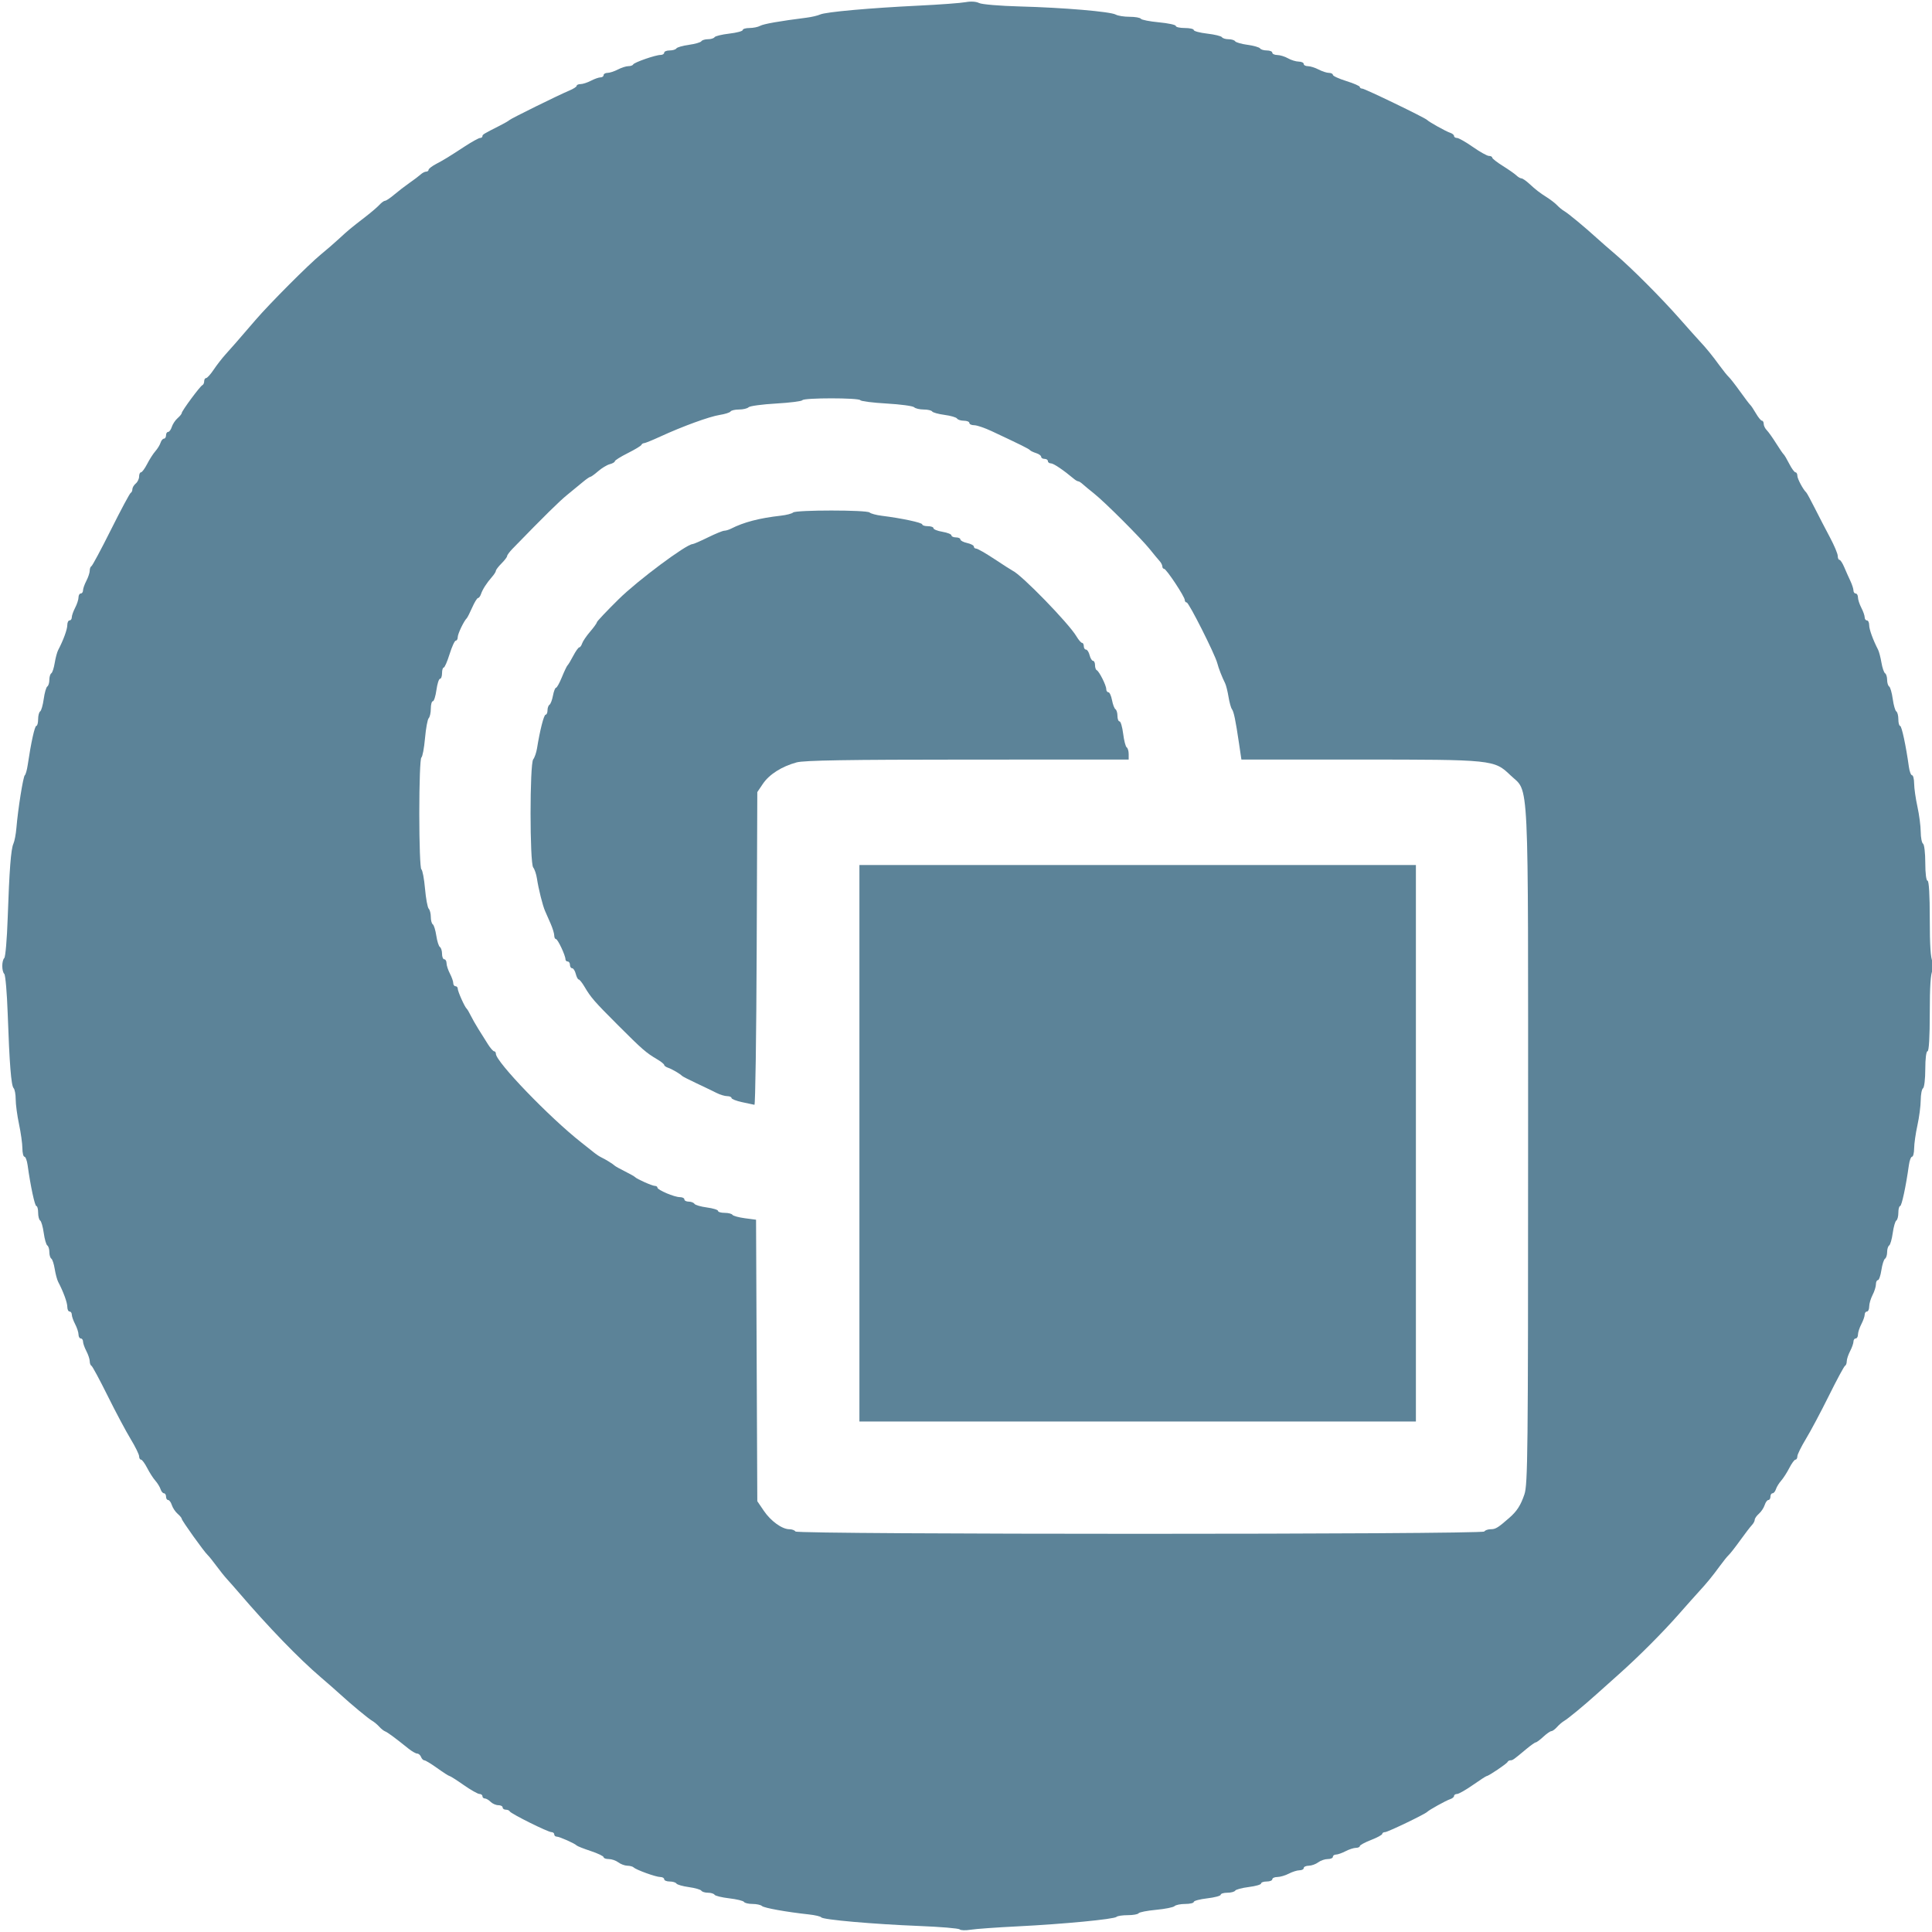
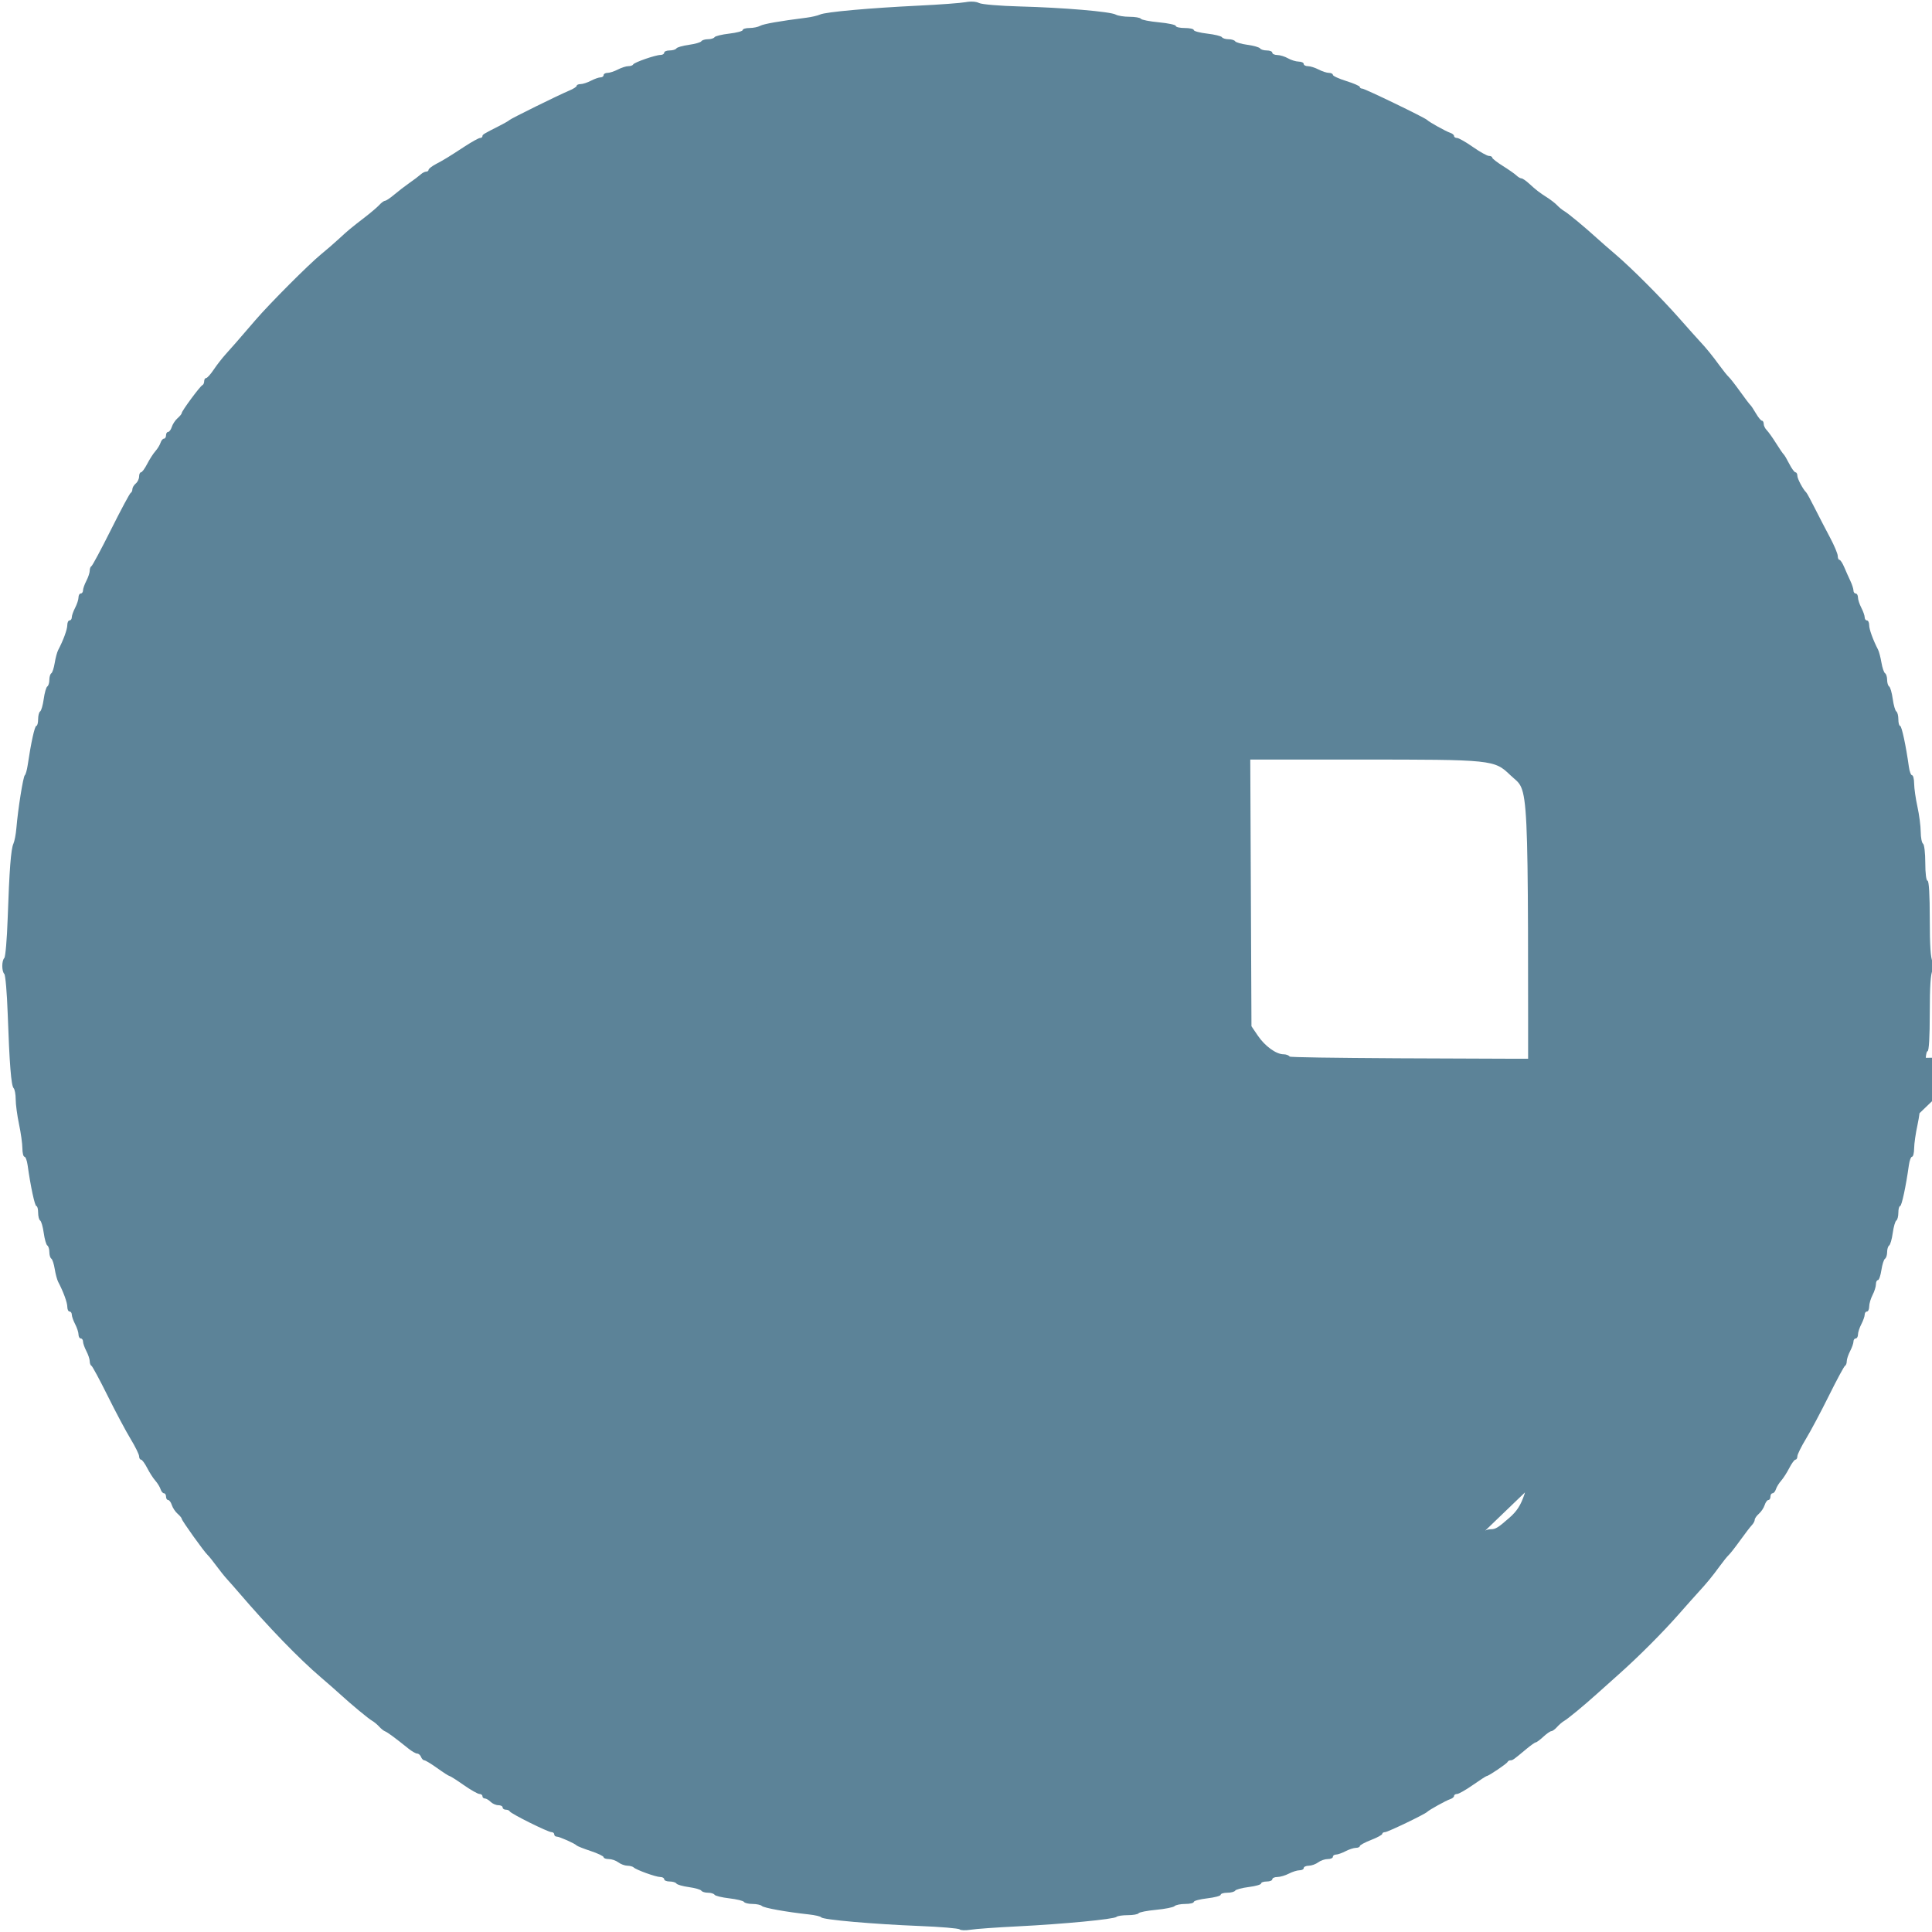
<svg xmlns="http://www.w3.org/2000/svg" xmlns:ns1="http://sodipodi.sourceforge.net/DTD/sodipodi-0.dtd" xmlns:ns2="http://www.inkscape.org/namespaces/inkscape" version="1.1" id="svg1" width="512" height="512" viewBox="0 0 512 512" ns1:docname="graphics_9534199.svg" ns2:version="1.3.2 (091e20e, 2023-11-25, custom)">
  <defs id="defs1" />
  <g ns2:groupmode="layer" ns2:label="Image" id="g1">
-     <path style="fill:#5c8398;fill-opacity:1;stroke-width:0.354" d="m 254.316,511.305 c -0.271,-0.272 -5.087,-0.677 -10.703,-0.9 -12.189,-0.484 -25.555,-1.661 -25.969,-2.286 -0.164,-0.247 -1.635,-0.595 -3.271,-0.773 -5.997,-0.653 -11.908,-1.716 -12.458,-2.241 -0.311,-0.296 -1.432,-0.539 -2.492,-0.539 -1.06,0 -2.076,-0.241 -2.259,-0.536 -0.182,-0.295 -1.938,-0.723 -3.901,-0.951 -1.964,-0.228 -3.719,-0.656 -3.901,-0.951 -0.182,-0.295 -0.969,-0.536 -1.748,-0.536 -0.779,0 -1.566,-0.243 -1.75,-0.539 -0.183,-0.296 -1.67,-0.723 -3.305,-0.948 -1.635,-0.225 -3.122,-0.651 -3.305,-0.948 -0.183,-0.296 -0.986,-0.539 -1.785,-0.539 -0.798,0 -1.452,-0.268 -1.452,-0.595 0,-0.327 -0.468,-0.595 -1.041,-0.595 -1.164,-5.4e-4 -6.402,-1.892 -7.059,-2.549 -0.233,-0.233 -0.981,-0.432 -1.663,-0.443 -0.681,-0.01 -1.758,-0.412 -2.393,-0.892 -0.635,-0.48 -1.772,-0.873 -2.527,-0.873 -0.755,0 -1.373,-0.224 -1.373,-0.498 0,-0.274 -1.539,-1.009 -3.419,-1.633 -1.881,-0.624 -3.553,-1.284 -3.717,-1.466 -0.476,-0.53 -4.576,-2.35 -5.293,-2.35 -0.359,0 -0.653,-0.268 -0.653,-0.595 0,-0.327 -0.334,-0.595 -0.742,-0.595 -0.938,0 -10.786,-4.901 -11.052,-5.501 -0.109,-0.245 -0.577,-0.446 -1.041,-0.446 -0.463,0 -0.842,-0.268 -0.842,-0.595 0,-0.327 -0.516,-0.595 -1.147,-0.595 -0.631,0 -1.548,-0.401 -2.039,-0.892 -0.491,-0.491 -1.179,-0.892 -1.529,-0.892 -0.35,0 -0.637,-0.268 -0.637,-0.595 0,-0.327 -0.357,-0.595 -0.793,-0.595 -0.436,0 -2.321,-1.07 -4.189,-2.379 -1.868,-1.308 -3.552,-2.379 -3.744,-2.379 -0.192,0 -1.652,-0.937 -3.246,-2.081 -1.593,-1.145 -3.135,-2.081 -3.427,-2.081 -0.291,0 -0.684,-0.401 -0.872,-0.892 -0.188,-0.491 -0.647,-0.892 -1.018,-0.892 -0.372,0 -1.424,-0.602 -2.339,-1.338 -3.533,-2.843 -5.536,-4.321 -6.172,-4.553 -0.364,-0.133 -1.063,-0.69 -1.554,-1.237 -0.491,-0.547 -1.321,-1.241 -1.845,-1.542 -1.042,-0.599 -5.475,-4.273 -8.552,-7.088 -1.072,-0.981 -3.36,-2.988 -5.084,-4.46 -5.842,-4.988 -13.859,-13.277 -21.766,-22.505 -0.937,-1.094 -2.288,-2.627 -3.002,-3.406 -0.714,-0.779 -2.036,-2.426 -2.939,-3.66 -0.903,-1.234 -1.932,-2.511 -2.286,-2.838 -0.948,-0.875 -6.857,-9.134 -6.857,-9.584 0,-0.212 -0.497,-0.818 -1.104,-1.347 -0.607,-0.529 -1.294,-1.564 -1.527,-2.3 -0.232,-0.736 -0.672,-1.338 -0.977,-1.338 -0.305,0 -0.555,-0.401 -0.555,-0.892 0,-0.491 -0.25,-0.892 -0.555,-0.892 -0.305,0 -0.709,-0.488 -0.899,-1.084 -0.189,-0.596 -0.809,-1.607 -1.378,-2.246 -0.569,-0.639 -1.544,-2.158 -2.168,-3.375 -0.624,-1.218 -1.36,-2.214 -1.635,-2.214 -0.276,0 -0.501,-0.397 -0.501,-0.882 0,-0.485 -1.018,-2.559 -2.262,-4.609 -1.244,-2.05 -3.987,-7.206 -6.095,-11.458 -2.108,-4.252 -4.034,-7.82 -4.279,-7.929 -0.245,-0.109 -0.448,-0.644 -0.45,-1.189 -0.002,-0.545 -0.403,-1.758 -0.892,-2.694 -0.489,-0.937 -0.888,-2.074 -0.888,-2.527 0,-0.453 -0.268,-0.824 -0.595,-0.824 -0.327,0 -0.596,-0.468 -0.598,-1.041 -0.002,-0.572 -0.403,-1.807 -0.892,-2.744 -0.489,-0.937 -0.888,-2.074 -0.888,-2.527 0,-0.453 -0.268,-0.824 -0.595,-0.824 -0.327,0 -0.595,-0.562 -0.595,-1.248 0,-1.136 -1.05,-4.004 -2.417,-6.605 -0.293,-0.558 -0.707,-2.103 -0.92,-3.432 -0.213,-1.33 -0.619,-2.561 -0.903,-2.737 -0.284,-0.176 -0.517,-0.957 -0.517,-1.736 0,-0.779 -0.243,-1.566 -0.539,-1.75 -0.296,-0.183 -0.723,-1.67 -0.948,-3.305 -0.225,-1.635 -0.651,-3.122 -0.948,-3.305 -0.296,-0.183 -0.539,-1.12 -0.539,-2.082 0,-0.962 -0.208,-1.749 -0.463,-1.749 -0.422,0 -1.552,-5.273 -2.326,-10.852 -0.17,-1.226 -0.549,-2.23 -0.841,-2.23 -0.293,0 -0.537,-1.003 -0.543,-2.23 -0.006,-1.226 -0.407,-4.103 -0.892,-6.392 -0.485,-2.289 -0.882,-5.246 -0.882,-6.571 0,-1.325 -0.247,-2.663 -0.55,-2.974 -0.647,-0.665 -1.1,-6.385 -1.575,-19.891 -0.19,-5.397 -0.592,-10.066 -0.894,-10.377 -0.71,-0.731 -0.709,-3.493 0.002,-4.222 0.303,-0.311 0.703,-4.98 0.889,-10.377 0.45,-13.029 0.867,-18.482 1.526,-19.921 0.299,-0.654 0.655,-2.527 0.791,-4.163 0.416,-5.008 1.796,-13.66 2.229,-13.974 0.225,-0.164 0.568,-1.368 0.761,-2.676 0.877,-5.94 1.862,-10.406 2.294,-10.406 0.26,0 0.472,-0.787 0.472,-1.749 0,-0.962 0.243,-1.899 0.539,-2.082 0.296,-0.183 0.723,-1.67 0.948,-3.305 0.225,-1.635 0.651,-3.122 0.948,-3.305 0.296,-0.183 0.539,-0.971 0.539,-1.75 0,-0.779 0.232,-1.56 0.517,-1.736 0.284,-0.176 0.691,-1.407 0.903,-2.737 0.213,-1.33 0.627,-2.874 0.92,-3.432 1.368,-2.602 2.417,-5.469 2.417,-6.605 0,-0.686 0.268,-1.248 0.595,-1.248 0.327,0 0.595,-0.371 0.595,-0.824 0,-0.453 0.4,-1.59 0.888,-2.527 0.489,-0.937 0.89,-2.172 0.892,-2.744 0.002,-0.572 0.271,-1.041 0.598,-1.041 0.327,0 0.595,-0.371 0.595,-0.824 0,-0.453 0.4,-1.59 0.888,-2.527 0.489,-0.937 0.89,-2.149 0.892,-2.694 0.002,-0.545 0.204,-1.08 0.45,-1.189 0.245,-0.109 2.587,-4.48 5.203,-9.713 2.616,-5.233 4.958,-9.604 5.203,-9.713 0.245,-0.109 0.446,-0.545 0.446,-0.968 0,-0.423 0.401,-1.103 0.892,-1.51 0.491,-0.407 0.892,-1.243 0.892,-1.857 0,-0.614 0.225,-1.117 0.501,-1.117 0.276,0 1.011,-0.996 1.635,-2.214 0.624,-1.218 1.6,-2.737 2.168,-3.375 0.569,-0.639 1.189,-1.65 1.378,-2.246 0.189,-0.596 0.594,-1.084 0.899,-1.084 0.305,0 0.555,-0.401 0.555,-0.892 0,-0.491 0.25,-0.892 0.555,-0.892 0.305,0 0.745,-0.602 0.977,-1.338 0.232,-0.736 0.919,-1.771 1.527,-2.3 0.607,-0.529 1.104,-1.142 1.104,-1.363 0,-0.559 4.87,-7.144 5.463,-7.388 0.266,-0.109 0.483,-0.577 0.483,-1.041 0,-0.463 0.232,-0.842 0.516,-0.842 0.284,0 1.186,-1.003 2.005,-2.23 0.819,-1.226 2.26,-3.079 3.201,-4.116 1.713,-1.888 2.739,-3.065 7.881,-9.039 3.784,-4.396 14.136,-14.776 17.349,-17.396 1.455,-1.187 3.618,-3.06 4.806,-4.163 2.339,-2.171 3.008,-2.726 7.059,-5.854 1.471,-1.135 3.107,-2.54 3.636,-3.122 0.529,-0.582 1.198,-1.062 1.487,-1.067 0.289,-0.005 1.385,-0.741 2.437,-1.635 1.052,-0.894 2.874,-2.295 4.049,-3.112 1.176,-0.818 2.504,-1.821 2.951,-2.23 0.448,-0.409 1.101,-0.743 1.451,-0.743 0.35,0 0.637,-0.218 0.637,-0.485 0,-0.266 0.87,-0.946 1.933,-1.511 2.267,-1.204 3.166,-1.754 7.702,-4.713 1.865,-1.216 3.671,-2.212 4.014,-2.212 0.343,0 0.623,-0.204 0.623,-0.454 0,-0.453 0.264,-0.615 4.551,-2.786 1.258,-0.637 2.421,-1.306 2.585,-1.487 0.352,-0.389 13.122,-6.685 15.907,-7.843 1.063,-0.442 1.933,-1.006 1.933,-1.253 0,-0.247 0.468,-0.451 1.041,-0.453 0.572,-0.002 1.807,-0.403 2.744,-0.892 0.937,-0.489 2.074,-0.888 2.527,-0.888 0.453,0 0.824,-0.268 0.824,-0.595 0,-0.327 0.468,-0.596 1.041,-0.598 0.572,-0.002 1.807,-0.403 2.744,-0.892 0.937,-0.489 2.186,-0.888 2.775,-0.888 0.589,0 1.161,-0.201 1.27,-0.446 0.243,-0.547 5.937,-2.527 7.265,-2.527 0.528,0 0.961,-0.268 0.961,-0.595 0,-0.327 0.653,-0.595 1.452,-0.595 0.798,0 1.601,-0.243 1.785,-0.539 0.183,-0.296 1.67,-0.723 3.305,-0.948 1.635,-0.225 3.122,-0.651 3.305,-0.948 0.183,-0.296 0.971,-0.539 1.75,-0.539 0.779,0 1.566,-0.241 1.748,-0.536 0.182,-0.295 1.937,-0.723 3.9,-0.95 1.963,-0.228 3.569,-0.656 3.569,-0.95 0,-0.295 0.806,-0.536 1.792,-0.536 0.986,0 2.257,-0.259 2.825,-0.576 0.918,-0.512 5.137,-1.252 12.331,-2.164 1.308,-0.166 2.914,-0.543 3.568,-0.838 1.504,-0.679 13.078,-1.72 26.165,-2.354 5.56,-0.269 11.137,-0.682 12.393,-0.918 1.372,-0.257 2.797,-0.166 3.568,0.23 0.709,0.364 5.542,0.771 10.798,0.909 11.524,0.303 24.004,1.362 25.414,2.156 0.568,0.32 2.225,0.582 3.682,0.582 1.457,0 2.795,0.236 2.973,0.524 0.178,0.288 2.335,0.712 4.792,0.943 2.458,0.23 4.469,0.663 4.469,0.963 0,0.299 1.07,0.544 2.379,0.544 1.308,0 2.379,0.241 2.379,0.536 0,0.295 1.606,0.723 3.569,0.95 1.963,0.228 3.718,0.655 3.9,0.95 0.182,0.295 0.969,0.536 1.748,0.536 0.779,0 1.566,0.243 1.75,0.539 0.183,0.296 1.67,0.723 3.305,0.948 1.635,0.225 3.122,0.651 3.305,0.948 0.183,0.296 0.986,0.539 1.785,0.539 0.798,0 1.452,0.268 1.452,0.595 0,0.327 0.602,0.604 1.338,0.616 0.736,0.012 2.007,0.404 2.825,0.871 0.818,0.467 2.089,0.859 2.825,0.871 0.736,0.012 1.338,0.289 1.338,0.616 0,0.327 0.505,0.595 1.121,0.595 0.617,0 1.888,0.4 2.825,0.888 0.937,0.489 2.172,0.89 2.744,0.892 0.572,0.002 1.041,0.24 1.041,0.528 0,0.289 1.603,1.024 3.563,1.635 1.96,0.611 3.565,1.311 3.568,1.557 0.003,0.245 0.3,0.446 0.661,0.446 0.659,0 16.626,7.721 17.184,8.309 0.523,0.551 5.017,3.054 6.095,3.394 0.572,0.181 1.041,0.565 1.041,0.854 0,0.289 0.357,0.525 0.793,0.525 0.436,0 2.321,1.07 4.189,2.379 1.868,1.308 3.785,2.379 4.261,2.379 0.476,0 0.866,0.201 0.867,0.446 5.8e-4,0.245 1.272,1.241 2.825,2.212 1.553,0.972 3.177,2.109 3.609,2.527 0.432,0.418 1.022,0.761 1.311,0.761 0.289,0 1.181,0.602 1.982,1.338 1.94,1.781 2.756,2.411 4.856,3.749 0.973,0.619 2.17,1.556 2.66,2.081 0.491,0.525 1.321,1.201 1.845,1.502 1.027,0.59 5.395,4.205 8.563,7.088 1.078,0.981 3.323,2.943 4.989,4.36 4.271,3.633 12.115,11.495 17.013,17.051 2.289,2.597 4.698,5.292 5.352,5.989 1.711,1.821 3.322,3.803 5.292,6.508 0.948,1.302 2.025,2.634 2.392,2.962 0.367,0.327 1.723,2.066 3.014,3.865 1.29,1.799 2.508,3.404 2.707,3.568 0.199,0.164 0.868,1.167 1.486,2.23 0.618,1.063 1.334,1.933 1.591,1.933 0.257,0 0.466,0.382 0.466,0.85 0,0.467 0.36,1.209 0.799,1.649 0.439,0.439 1.55,1.997 2.468,3.462 0.918,1.464 1.829,2.797 2.026,2.96 0.196,0.164 0.868,1.301 1.491,2.527 0.624,1.226 1.36,2.23 1.635,2.23 0.276,0 0.501,0.411 0.501,0.913 0,0.804 1.502,3.62 2.368,4.439 0.173,0.164 1.19,2.037 2.26,4.163 1.07,2.126 2.874,5.605 4.008,7.731 1.134,2.126 2.063,4.334 2.065,4.906 0.002,0.572 0.205,1.041 0.452,1.041 0.247,0 0.816,0.87 1.263,1.933 0.448,1.063 1.182,2.71 1.632,3.659 0.45,0.95 0.818,2.087 0.818,2.527 0,0.44 0.268,0.801 0.595,0.801 0.327,0 0.596,0.468 0.598,1.041 0.002,0.572 0.403,1.807 0.892,2.744 0.489,0.937 0.888,2.074 0.888,2.527 0,0.453 0.268,0.824 0.595,0.824 0.327,0 0.595,0.562 0.595,1.248 0,1.11 1.003,3.879 2.355,6.505 0.259,0.503 0.661,2.04 0.894,3.416 0.232,1.376 0.667,2.652 0.966,2.837 0.299,0.185 0.543,0.973 0.543,1.752 0,0.779 0.243,1.566 0.539,1.75 0.296,0.183 0.723,1.67 0.948,3.305 0.225,1.635 0.651,3.122 0.948,3.305 0.296,0.183 0.539,1.12 0.539,2.082 0,0.962 0.208,1.749 0.463,1.749 0.422,0 1.552,5.273 2.326,10.852 0.17,1.226 0.549,2.23 0.841,2.23 0.293,0 0.542,1.003 0.553,2.23 0.011,1.226 0.403,3.969 0.871,6.095 0.468,2.126 0.86,5.121 0.871,6.655 0.011,1.534 0.288,2.955 0.616,3.157 0.327,0.202 0.595,2.493 0.595,5.09 0,2.752 0.248,4.722 0.595,4.722 0.373,0 0.595,3.769 0.595,10.117 0,7.021 0.226,10.479 0.738,11.298 0.587,0.94 0.587,1.422 0,2.362 -0.512,0.82 -0.738,4.277 -0.738,11.298 0,6.348 -0.222,10.117 -0.595,10.117 -0.347,0 -0.595,1.97 -0.595,4.722 0,2.597 -0.268,4.888 -0.595,5.09 -0.327,0.202 -0.604,1.623 -0.616,3.157 -0.011,1.534 -0.403,4.529 -0.871,6.655 -0.468,2.126 -0.86,4.869 -0.871,6.095 -0.011,1.226 -0.26,2.23 -0.553,2.23 -0.293,0 -0.671,1.003 -0.841,2.23 -0.774,5.579 -1.904,10.852 -2.326,10.852 -0.255,0 -0.463,0.787 -0.463,1.749 0,0.962 -0.243,1.899 -0.539,2.082 -0.296,0.183 -0.723,1.67 -0.948,3.305 -0.225,1.635 -0.651,3.122 -0.948,3.305 -0.296,0.183 -0.539,0.971 -0.539,1.75 0,0.779 -0.252,1.572 -0.56,1.763 -0.308,0.19 -0.74,1.544 -0.96,3.008 -0.22,1.464 -0.636,2.662 -0.926,2.662 -0.29,0 -0.527,0.505 -0.527,1.121 0,0.617 -0.4,1.888 -0.888,2.825 -0.489,0.937 -0.89,2.305 -0.892,3.041 -0.002,0.736 -0.271,1.338 -0.598,1.338 -0.327,0 -0.595,0.371 -0.595,0.824 0,0.453 -0.4,1.59 -0.888,2.527 -0.489,0.937 -0.89,2.172 -0.892,2.744 -0.002,0.572 -0.271,1.041 -0.598,1.041 -0.327,0 -0.595,0.371 -0.595,0.824 0,0.453 -0.4,1.59 -0.888,2.527 -0.489,0.937 -0.89,2.149 -0.892,2.694 -0.002,0.545 -0.204,1.08 -0.45,1.189 -0.245,0.109 -2.17,3.677 -4.278,7.929 -2.107,4.252 -4.85,9.408 -6.095,11.458 -1.245,2.05 -2.264,4.124 -2.264,4.609 0,0.485 -0.225,0.882 -0.501,0.882 -0.276,0 -1.011,0.996 -1.635,2.214 -0.624,1.218 -1.6,2.737 -2.168,3.375 -0.569,0.639 -1.189,1.65 -1.378,2.246 -0.189,0.596 -0.594,1.084 -0.899,1.084 -0.305,0 -0.555,0.401 -0.555,0.892 0,0.491 -0.25,0.892 -0.555,0.892 -0.305,0 -0.745,0.602 -0.977,1.338 -0.232,0.736 -0.919,1.771 -1.527,2.3 -0.607,0.529 -1.104,1.246 -1.104,1.593 0,0.347 -0.34,0.985 -0.756,1.417 -0.416,0.432 -1.814,2.258 -3.109,4.056 -1.294,1.799 -2.654,3.538 -3.021,3.865 -0.367,0.327 -1.444,1.66 -2.392,2.962 -1.955,2.683 -3.418,4.469 -5.642,6.884 -0.847,0.919 -3.121,3.473 -5.055,5.675 -4.351,4.955 -10.672,11.298 -15.942,15.997 -2.201,1.962 -4.894,4.371 -5.984,5.352 -3.379,3.04 -7.587,6.515 -8.585,7.088 -0.524,0.301 -1.385,1.037 -1.914,1.635 -0.529,0.599 -1.201,1.088 -1.493,1.088 -0.292,0 -1.252,0.669 -2.134,1.487 -0.882,0.818 -1.78,1.487 -1.997,1.487 -0.216,0 -1.365,0.812 -2.553,1.805 -3.378,2.823 -3.561,2.953 -4.166,2.953 -0.314,0 -0.659,0.201 -0.768,0.446 -0.209,0.47 -5.023,3.717 -5.511,3.717 -0.156,0 -1.812,1.07 -3.679,2.379 -1.868,1.308 -3.753,2.379 -4.189,2.379 -0.436,0 -0.793,0.236 -0.793,0.525 0,0.289 -0.468,0.673 -1.041,0.854 -1.043,0.329 -5.537,2.82 -6.095,3.378 -0.644,0.644 -10.453,5.352 -11.151,5.352 -0.408,0 -0.742,0.209 -0.742,0.464 0,0.255 -1.338,0.983 -2.973,1.618 -1.635,0.635 -2.973,1.362 -2.973,1.618 0,0.255 -0.468,0.465 -1.041,0.467 -0.572,0.002 -1.807,0.403 -2.744,0.892 -0.937,0.489 -2.074,0.888 -2.527,0.888 -0.453,0 -0.824,0.268 -0.824,0.595 0,0.327 -0.618,0.595 -1.373,0.595 -0.755,0 -1.892,0.393 -2.527,0.873 -0.635,0.48 -1.756,0.882 -2.492,0.892 -0.736,0.01 -1.338,0.286 -1.338,0.614 0,0.327 -0.505,0.595 -1.121,0.595 -0.617,0 -1.888,0.4 -2.825,0.888 -0.937,0.489 -2.305,0.89 -3.041,0.892 -0.736,0.002 -1.338,0.271 -1.338,0.598 0,0.327 -0.669,0.595 -1.487,0.595 -0.818,0 -1.487,0.237 -1.487,0.526 0,0.289 -1.468,0.71 -3.261,0.934 -1.794,0.224 -3.415,0.656 -3.603,0.961 -0.188,0.304 -1.129,0.553 -2.091,0.553 -0.962,0 -1.749,0.241 -1.749,0.536 0,0.295 -1.606,0.723 -3.568,0.95 -1.962,0.228 -3.568,0.655 -3.568,0.95 0,0.295 -1.017,0.536 -2.26,0.536 -1.243,0 -2.52,0.26 -2.838,0.578 -0.318,0.318 -2.521,0.758 -4.895,0.979 -2.374,0.221 -4.458,0.63 -4.631,0.909 -0.173,0.279 -1.457,0.508 -2.855,0.508 -1.398,0 -2.74,0.201 -2.982,0.446 -0.613,0.621 -14.152,1.922 -26.221,2.519 -5.56,0.275 -11.18,0.679 -12.489,0.897 -1.309,0.218 -2.601,0.174 -2.872,-0.098 z M 393.366,405.854 c 0.202,-0.327 0.98,-0.595 1.728,-0.595 1.257,0 1.897,-0.396 4.912,-3.037 2.002,-1.754 2.986,-3.286 3.975,-6.189 0.894,-2.625 0.981,-10.759 0.981,-92.161 0,-101.076 0.356,-93.585 -4.677,-98.418 -4.303,-4.132 -4.6,-4.163 -40.316,-4.163 h -30.984 l -0.638,-4.311 c -0.916,-6.194 -1.374,-8.393 -1.888,-9.069 -0.249,-0.327 -0.65,-1.789 -0.891,-3.248 -0.241,-1.459 -0.641,-3.065 -0.89,-3.568 -0.887,-1.797 -1.711,-3.912 -2.094,-5.375 -0.615,-2.351 -7.522,-16.056 -8.092,-16.056 -0.283,0 -0.514,-0.293 -0.514,-0.65 0,-0.885 -4.892,-8.27 -5.478,-8.27 -0.258,0 -0.469,-0.287 -0.469,-0.637 0,-0.35 -0.334,-1.003 -0.743,-1.449 -0.409,-0.447 -1.546,-1.818 -2.527,-3.048 -2.321,-2.908 -11.906,-12.496 -14.782,-14.786 -1.232,-0.981 -2.606,-2.118 -3.053,-2.527 -0.447,-0.409 -0.977,-0.743 -1.177,-0.743 -0.201,0 -0.688,-0.271 -1.083,-0.602 -2.852,-2.39 -5.466,-4.155 -6.152,-4.155 -0.446,0 -0.81,-0.268 -0.81,-0.595 0,-0.327 -0.401,-0.595 -0.892,-0.595 -0.491,0 -0.892,-0.25 -0.892,-0.555 0,-0.305 -0.602,-0.742 -1.338,-0.972 -0.736,-0.23 -1.472,-0.585 -1.635,-0.789 -0.281,-0.351 -2.41,-1.407 -10.168,-5.043 -1.831,-0.858 -3.905,-1.561 -4.609,-1.561 -0.703,0 -1.279,-0.268 -1.279,-0.595 0,-0.327 -0.653,-0.595 -1.452,-0.595 -0.798,0 -1.612,-0.26 -1.808,-0.577 -0.196,-0.318 -1.69,-0.754 -3.319,-0.97 -1.629,-0.216 -3.106,-0.625 -3.281,-0.909 -0.175,-0.284 -1.186,-0.516 -2.246,-0.516 -1.06,0 -2.198,-0.271 -2.529,-0.602 -0.331,-0.331 -3.606,-0.774 -7.277,-0.984 -3.671,-0.21 -6.814,-0.608 -6.985,-0.884 -0.406,-0.656 -14.942,-0.656 -15.347,0 -0.171,0.276 -3.314,0.674 -6.985,0.884 -3.671,0.21 -6.945,0.653 -7.277,0.984 -0.331,0.331 -1.469,0.602 -2.529,0.602 -1.06,0 -2.071,0.232 -2.247,0.517 -0.176,0.284 -1.462,0.696 -2.86,0.915 -2.759,0.433 -9.845,3.014 -15.813,5.759 -2.067,0.951 -3.985,1.729 -4.262,1.729 -0.277,0 -0.593,0.209 -0.702,0.465 -0.109,0.256 -1.737,1.236 -3.618,2.179 -1.881,0.943 -3.419,1.909 -3.419,2.147 0,0.238 -0.602,0.589 -1.338,0.779 -0.736,0.191 -2.115,1.022 -3.066,1.848 -0.95,0.826 -1.887,1.502 -2.081,1.503 -0.194,4e-4 -1.073,0.602 -1.953,1.338 -0.88,0.735 -2.751,2.274 -4.159,3.419 -2.159,1.756 -5.952,5.492 -14.495,14.278 -0.798,0.821 -1.452,1.703 -1.452,1.96 0,0.257 -0.669,1.136 -1.487,1.953 -0.818,0.818 -1.487,1.692 -1.487,1.942 0,0.251 -0.468,0.989 -1.041,1.641 -1.415,1.612 -2.492,3.291 -2.911,4.54 -0.192,0.572 -0.545,1.041 -0.784,1.041 -0.239,0 -0.937,1.137 -1.55,2.527 -0.613,1.39 -1.256,2.661 -1.428,2.825 -0.758,0.718 -2.395,4.134 -2.395,4.998 0,0.522 -0.236,0.949 -0.525,0.949 -0.289,0 -1.024,1.603 -1.635,3.563 -0.611,1.96 -1.311,3.565 -1.557,3.568 -0.245,0.003 -0.446,0.674 -0.446,1.492 0,0.818 -0.242,1.487 -0.539,1.487 -0.296,0 -0.723,1.338 -0.948,2.973 -0.225,1.635 -0.651,2.973 -0.948,2.973 -0.296,0 -0.539,0.883 -0.539,1.962 0,1.079 -0.252,2.217 -0.559,2.527 -0.308,0.311 -0.748,2.706 -0.979,5.322 -0.231,2.616 -0.667,4.918 -0.968,5.115 -0.31,0.202 -0.548,6.641 -0.548,14.806 0,8.165 0.238,14.604 0.548,14.806 0.302,0.197 0.737,2.498 0.968,5.115 0.231,2.616 0.671,5.011 0.979,5.322 0.308,0.311 0.559,1.298 0.559,2.195 0,0.896 0.237,1.776 0.526,1.955 0.289,0.179 0.706,1.526 0.926,2.995 0.22,1.468 0.652,2.825 0.961,3.016 0.308,0.19 0.56,0.999 0.56,1.798 0,0.798 0.268,1.452 0.595,1.452 0.327,0 0.596,0.468 0.598,1.041 0.002,0.572 0.403,1.807 0.892,2.744 0.489,0.937 0.888,2.074 0.888,2.527 0,0.453 0.268,0.824 0.595,0.824 0.327,0 0.595,0.294 0.595,0.653 0,0.728 1.828,4.829 2.36,5.293 0.187,0.164 0.663,0.966 1.058,1.784 0.395,0.818 1.326,2.456 2.069,3.641 0.743,1.185 1.877,2.991 2.52,4.014 0.643,1.023 1.379,1.86 1.635,1.86 0.257,0 0.466,0.299 0.466,0.665 0,2.12 14.182,16.849 22.597,23.468 1.472,1.158 3.089,2.44 3.594,2.85 0.505,0.41 1.308,0.927 1.784,1.149 1.051,0.491 3.133,1.785 3.542,2.201 0.164,0.167 1.368,0.836 2.676,1.487 1.308,0.651 2.512,1.331 2.676,1.512 0.479,0.529 4.579,2.348 5.293,2.348 0.359,0 0.653,0.204 0.653,0.454 0,0.62 4.485,2.519 5.951,2.519 0.652,0 1.185,0.268 1.185,0.595 0,0.327 0.519,0.595 1.154,0.595 0.635,0 1.315,0.26 1.511,0.577 0.196,0.318 1.684,0.753 3.306,0.969 1.622,0.215 2.949,0.624 2.949,0.909 0,0.285 0.787,0.518 1.749,0.518 0.962,0 1.892,0.232 2.068,0.516 0.175,0.284 1.655,0.694 3.289,0.91 l 2.97,0.394 0.166,37.297 0.166,37.297 1.715,2.528 c 1.868,2.753 4.848,4.905 6.794,4.905 0.678,0 1.398,0.268 1.6,0.595 0.509,0.823 182.051,0.823 182.56,0 z" id="path5" />
+     <path style="fill:#5c8398;fill-opacity:1;stroke-width:0.354" d="m 254.316,511.305 c -0.271,-0.272 -5.087,-0.677 -10.703,-0.9 -12.189,-0.484 -25.555,-1.661 -25.969,-2.286 -0.164,-0.247 -1.635,-0.595 -3.271,-0.773 -5.997,-0.653 -11.908,-1.716 -12.458,-2.241 -0.311,-0.296 -1.432,-0.539 -2.492,-0.539 -1.06,0 -2.076,-0.241 -2.259,-0.536 -0.182,-0.295 -1.938,-0.723 -3.901,-0.951 -1.964,-0.228 -3.719,-0.656 -3.901,-0.951 -0.182,-0.295 -0.969,-0.536 -1.748,-0.536 -0.779,0 -1.566,-0.243 -1.75,-0.539 -0.183,-0.296 -1.67,-0.723 -3.305,-0.948 -1.635,-0.225 -3.122,-0.651 -3.305,-0.948 -0.183,-0.296 -0.986,-0.539 -1.785,-0.539 -0.798,0 -1.452,-0.268 -1.452,-0.595 0,-0.327 -0.468,-0.595 -1.041,-0.595 -1.164,-5.4e-4 -6.402,-1.892 -7.059,-2.549 -0.233,-0.233 -0.981,-0.432 -1.663,-0.443 -0.681,-0.01 -1.758,-0.412 -2.393,-0.892 -0.635,-0.48 -1.772,-0.873 -2.527,-0.873 -0.755,0 -1.373,-0.224 -1.373,-0.498 0,-0.274 -1.539,-1.009 -3.419,-1.633 -1.881,-0.624 -3.553,-1.284 -3.717,-1.466 -0.476,-0.53 -4.576,-2.35 -5.293,-2.35 -0.359,0 -0.653,-0.268 -0.653,-0.595 0,-0.327 -0.334,-0.595 -0.742,-0.595 -0.938,0 -10.786,-4.901 -11.052,-5.501 -0.109,-0.245 -0.577,-0.446 -1.041,-0.446 -0.463,0 -0.842,-0.268 -0.842,-0.595 0,-0.327 -0.516,-0.595 -1.147,-0.595 -0.631,0 -1.548,-0.401 -2.039,-0.892 -0.491,-0.491 -1.179,-0.892 -1.529,-0.892 -0.35,0 -0.637,-0.268 -0.637,-0.595 0,-0.327 -0.357,-0.595 -0.793,-0.595 -0.436,0 -2.321,-1.07 -4.189,-2.379 -1.868,-1.308 -3.552,-2.379 -3.744,-2.379 -0.192,0 -1.652,-0.937 -3.246,-2.081 -1.593,-1.145 -3.135,-2.081 -3.427,-2.081 -0.291,0 -0.684,-0.401 -0.872,-0.892 -0.188,-0.491 -0.647,-0.892 -1.018,-0.892 -0.372,0 -1.424,-0.602 -2.339,-1.338 -3.533,-2.843 -5.536,-4.321 -6.172,-4.553 -0.364,-0.133 -1.063,-0.69 -1.554,-1.237 -0.491,-0.547 -1.321,-1.241 -1.845,-1.542 -1.042,-0.599 -5.475,-4.273 -8.552,-7.088 -1.072,-0.981 -3.36,-2.988 -5.084,-4.46 -5.842,-4.988 -13.859,-13.277 -21.766,-22.505 -0.937,-1.094 -2.288,-2.627 -3.002,-3.406 -0.714,-0.779 -2.036,-2.426 -2.939,-3.66 -0.903,-1.234 -1.932,-2.511 -2.286,-2.838 -0.948,-0.875 -6.857,-9.134 -6.857,-9.584 0,-0.212 -0.497,-0.818 -1.104,-1.347 -0.607,-0.529 -1.294,-1.564 -1.527,-2.3 -0.232,-0.736 -0.672,-1.338 -0.977,-1.338 -0.305,0 -0.555,-0.401 -0.555,-0.892 0,-0.491 -0.25,-0.892 -0.555,-0.892 -0.305,0 -0.709,-0.488 -0.899,-1.084 -0.189,-0.596 -0.809,-1.607 -1.378,-2.246 -0.569,-0.639 -1.544,-2.158 -2.168,-3.375 -0.624,-1.218 -1.36,-2.214 -1.635,-2.214 -0.276,0 -0.501,-0.397 -0.501,-0.882 0,-0.485 -1.018,-2.559 -2.262,-4.609 -1.244,-2.05 -3.987,-7.206 -6.095,-11.458 -2.108,-4.252 -4.034,-7.82 -4.279,-7.929 -0.245,-0.109 -0.448,-0.644 -0.45,-1.189 -0.002,-0.545 -0.403,-1.758 -0.892,-2.694 -0.489,-0.937 -0.888,-2.074 -0.888,-2.527 0,-0.453 -0.268,-0.824 -0.595,-0.824 -0.327,0 -0.596,-0.468 -0.598,-1.041 -0.002,-0.572 -0.403,-1.807 -0.892,-2.744 -0.489,-0.937 -0.888,-2.074 -0.888,-2.527 0,-0.453 -0.268,-0.824 -0.595,-0.824 -0.327,0 -0.595,-0.562 -0.595,-1.248 0,-1.136 -1.05,-4.004 -2.417,-6.605 -0.293,-0.558 -0.707,-2.103 -0.92,-3.432 -0.213,-1.33 -0.619,-2.561 -0.903,-2.737 -0.284,-0.176 -0.517,-0.957 -0.517,-1.736 0,-0.779 -0.243,-1.566 -0.539,-1.75 -0.296,-0.183 -0.723,-1.67 -0.948,-3.305 -0.225,-1.635 -0.651,-3.122 -0.948,-3.305 -0.296,-0.183 -0.539,-1.12 -0.539,-2.082 0,-0.962 -0.208,-1.749 -0.463,-1.749 -0.422,0 -1.552,-5.273 -2.326,-10.852 -0.17,-1.226 -0.549,-2.23 -0.841,-2.23 -0.293,0 -0.537,-1.003 -0.543,-2.23 -0.006,-1.226 -0.407,-4.103 -0.892,-6.392 -0.485,-2.289 -0.882,-5.246 -0.882,-6.571 0,-1.325 -0.247,-2.663 -0.55,-2.974 -0.647,-0.665 -1.1,-6.385 -1.575,-19.891 -0.19,-5.397 -0.592,-10.066 -0.894,-10.377 -0.71,-0.731 -0.709,-3.493 0.002,-4.222 0.303,-0.311 0.703,-4.98 0.889,-10.377 0.45,-13.029 0.867,-18.482 1.526,-19.921 0.299,-0.654 0.655,-2.527 0.791,-4.163 0.416,-5.008 1.796,-13.66 2.229,-13.974 0.225,-0.164 0.568,-1.368 0.761,-2.676 0.877,-5.94 1.862,-10.406 2.294,-10.406 0.26,0 0.472,-0.787 0.472,-1.749 0,-0.962 0.243,-1.899 0.539,-2.082 0.296,-0.183 0.723,-1.67 0.948,-3.305 0.225,-1.635 0.651,-3.122 0.948,-3.305 0.296,-0.183 0.539,-0.971 0.539,-1.75 0,-0.779 0.232,-1.56 0.517,-1.736 0.284,-0.176 0.691,-1.407 0.903,-2.737 0.213,-1.33 0.627,-2.874 0.92,-3.432 1.368,-2.602 2.417,-5.469 2.417,-6.605 0,-0.686 0.268,-1.248 0.595,-1.248 0.327,0 0.595,-0.371 0.595,-0.824 0,-0.453 0.4,-1.59 0.888,-2.527 0.489,-0.937 0.89,-2.172 0.892,-2.744 0.002,-0.572 0.271,-1.041 0.598,-1.041 0.327,0 0.595,-0.371 0.595,-0.824 0,-0.453 0.4,-1.59 0.888,-2.527 0.489,-0.937 0.89,-2.149 0.892,-2.694 0.002,-0.545 0.204,-1.08 0.45,-1.189 0.245,-0.109 2.587,-4.48 5.203,-9.713 2.616,-5.233 4.958,-9.604 5.203,-9.713 0.245,-0.109 0.446,-0.545 0.446,-0.968 0,-0.423 0.401,-1.103 0.892,-1.51 0.491,-0.407 0.892,-1.243 0.892,-1.857 0,-0.614 0.225,-1.117 0.501,-1.117 0.276,0 1.011,-0.996 1.635,-2.214 0.624,-1.218 1.6,-2.737 2.168,-3.375 0.569,-0.639 1.189,-1.65 1.378,-2.246 0.189,-0.596 0.594,-1.084 0.899,-1.084 0.305,0 0.555,-0.401 0.555,-0.892 0,-0.491 0.25,-0.892 0.555,-0.892 0.305,0 0.745,-0.602 0.977,-1.338 0.232,-0.736 0.919,-1.771 1.527,-2.3 0.607,-0.529 1.104,-1.142 1.104,-1.363 0,-0.559 4.87,-7.144 5.463,-7.388 0.266,-0.109 0.483,-0.577 0.483,-1.041 0,-0.463 0.232,-0.842 0.516,-0.842 0.284,0 1.186,-1.003 2.005,-2.23 0.819,-1.226 2.26,-3.079 3.201,-4.116 1.713,-1.888 2.739,-3.065 7.881,-9.039 3.784,-4.396 14.136,-14.776 17.349,-17.396 1.455,-1.187 3.618,-3.06 4.806,-4.163 2.339,-2.171 3.008,-2.726 7.059,-5.854 1.471,-1.135 3.107,-2.54 3.636,-3.122 0.529,-0.582 1.198,-1.062 1.487,-1.067 0.289,-0.005 1.385,-0.741 2.437,-1.635 1.052,-0.894 2.874,-2.295 4.049,-3.112 1.176,-0.818 2.504,-1.821 2.951,-2.23 0.448,-0.409 1.101,-0.743 1.451,-0.743 0.35,0 0.637,-0.218 0.637,-0.485 0,-0.266 0.87,-0.946 1.933,-1.511 2.267,-1.204 3.166,-1.754 7.702,-4.713 1.865,-1.216 3.671,-2.212 4.014,-2.212 0.343,0 0.623,-0.204 0.623,-0.454 0,-0.453 0.264,-0.615 4.551,-2.786 1.258,-0.637 2.421,-1.306 2.585,-1.487 0.352,-0.389 13.122,-6.685 15.907,-7.843 1.063,-0.442 1.933,-1.006 1.933,-1.253 0,-0.247 0.468,-0.451 1.041,-0.453 0.572,-0.002 1.807,-0.403 2.744,-0.892 0.937,-0.489 2.074,-0.888 2.527,-0.888 0.453,0 0.824,-0.268 0.824,-0.595 0,-0.327 0.468,-0.596 1.041,-0.598 0.572,-0.002 1.807,-0.403 2.744,-0.892 0.937,-0.489 2.186,-0.888 2.775,-0.888 0.589,0 1.161,-0.201 1.27,-0.446 0.243,-0.547 5.937,-2.527 7.265,-2.527 0.528,0 0.961,-0.268 0.961,-0.595 0,-0.327 0.653,-0.595 1.452,-0.595 0.798,0 1.601,-0.243 1.785,-0.539 0.183,-0.296 1.67,-0.723 3.305,-0.948 1.635,-0.225 3.122,-0.651 3.305,-0.948 0.183,-0.296 0.971,-0.539 1.75,-0.539 0.779,0 1.566,-0.241 1.748,-0.536 0.182,-0.295 1.937,-0.723 3.9,-0.95 1.963,-0.228 3.569,-0.656 3.569,-0.95 0,-0.295 0.806,-0.536 1.792,-0.536 0.986,0 2.257,-0.259 2.825,-0.576 0.918,-0.512 5.137,-1.252 12.331,-2.164 1.308,-0.166 2.914,-0.543 3.568,-0.838 1.504,-0.679 13.078,-1.72 26.165,-2.354 5.56,-0.269 11.137,-0.682 12.393,-0.918 1.372,-0.257 2.797,-0.166 3.568,0.23 0.709,0.364 5.542,0.771 10.798,0.909 11.524,0.303 24.004,1.362 25.414,2.156 0.568,0.32 2.225,0.582 3.682,0.582 1.457,0 2.795,0.236 2.973,0.524 0.178,0.288 2.335,0.712 4.792,0.943 2.458,0.23 4.469,0.663 4.469,0.963 0,0.299 1.07,0.544 2.379,0.544 1.308,0 2.379,0.241 2.379,0.536 0,0.295 1.606,0.723 3.569,0.95 1.963,0.228 3.718,0.655 3.9,0.95 0.182,0.295 0.969,0.536 1.748,0.536 0.779,0 1.566,0.243 1.75,0.539 0.183,0.296 1.67,0.723 3.305,0.948 1.635,0.225 3.122,0.651 3.305,0.948 0.183,0.296 0.986,0.539 1.785,0.539 0.798,0 1.452,0.268 1.452,0.595 0,0.327 0.602,0.604 1.338,0.616 0.736,0.012 2.007,0.404 2.825,0.871 0.818,0.467 2.089,0.859 2.825,0.871 0.736,0.012 1.338,0.289 1.338,0.616 0,0.327 0.505,0.595 1.121,0.595 0.617,0 1.888,0.4 2.825,0.888 0.937,0.489 2.172,0.89 2.744,0.892 0.572,0.002 1.041,0.24 1.041,0.528 0,0.289 1.603,1.024 3.563,1.635 1.96,0.611 3.565,1.311 3.568,1.557 0.003,0.245 0.3,0.446 0.661,0.446 0.659,0 16.626,7.721 17.184,8.309 0.523,0.551 5.017,3.054 6.095,3.394 0.572,0.181 1.041,0.565 1.041,0.854 0,0.289 0.357,0.525 0.793,0.525 0.436,0 2.321,1.07 4.189,2.379 1.868,1.308 3.785,2.379 4.261,2.379 0.476,0 0.866,0.201 0.867,0.446 5.8e-4,0.245 1.272,1.241 2.825,2.212 1.553,0.972 3.177,2.109 3.609,2.527 0.432,0.418 1.022,0.761 1.311,0.761 0.289,0 1.181,0.602 1.982,1.338 1.94,1.781 2.756,2.411 4.856,3.749 0.973,0.619 2.17,1.556 2.66,2.081 0.491,0.525 1.321,1.201 1.845,1.502 1.027,0.59 5.395,4.205 8.563,7.088 1.078,0.981 3.323,2.943 4.989,4.36 4.271,3.633 12.115,11.495 17.013,17.051 2.289,2.597 4.698,5.292 5.352,5.989 1.711,1.821 3.322,3.803 5.292,6.508 0.948,1.302 2.025,2.634 2.392,2.962 0.367,0.327 1.723,2.066 3.014,3.865 1.29,1.799 2.508,3.404 2.707,3.568 0.199,0.164 0.868,1.167 1.486,2.23 0.618,1.063 1.334,1.933 1.591,1.933 0.257,0 0.466,0.382 0.466,0.85 0,0.467 0.36,1.209 0.799,1.649 0.439,0.439 1.55,1.997 2.468,3.462 0.918,1.464 1.829,2.797 2.026,2.96 0.196,0.164 0.868,1.301 1.491,2.527 0.624,1.226 1.36,2.23 1.635,2.23 0.276,0 0.501,0.411 0.501,0.913 0,0.804 1.502,3.62 2.368,4.439 0.173,0.164 1.19,2.037 2.26,4.163 1.07,2.126 2.874,5.605 4.008,7.731 1.134,2.126 2.063,4.334 2.065,4.906 0.002,0.572 0.205,1.041 0.452,1.041 0.247,0 0.816,0.87 1.263,1.933 0.448,1.063 1.182,2.71 1.632,3.659 0.45,0.95 0.818,2.087 0.818,2.527 0,0.44 0.268,0.801 0.595,0.801 0.327,0 0.596,0.468 0.598,1.041 0.002,0.572 0.403,1.807 0.892,2.744 0.489,0.937 0.888,2.074 0.888,2.527 0,0.453 0.268,0.824 0.595,0.824 0.327,0 0.595,0.562 0.595,1.248 0,1.11 1.003,3.879 2.355,6.505 0.259,0.503 0.661,2.04 0.894,3.416 0.232,1.376 0.667,2.652 0.966,2.837 0.299,0.185 0.543,0.973 0.543,1.752 0,0.779 0.243,1.566 0.539,1.75 0.296,0.183 0.723,1.67 0.948,3.305 0.225,1.635 0.651,3.122 0.948,3.305 0.296,0.183 0.539,1.12 0.539,2.082 0,0.962 0.208,1.749 0.463,1.749 0.422,0 1.552,5.273 2.326,10.852 0.17,1.226 0.549,2.23 0.841,2.23 0.293,0 0.542,1.003 0.553,2.23 0.011,1.226 0.403,3.969 0.871,6.095 0.468,2.126 0.86,5.121 0.871,6.655 0.011,1.534 0.288,2.955 0.616,3.157 0.327,0.202 0.595,2.493 0.595,5.09 0,2.752 0.248,4.722 0.595,4.722 0.373,0 0.595,3.769 0.595,10.117 0,7.021 0.226,10.479 0.738,11.298 0.587,0.94 0.587,1.422 0,2.362 -0.512,0.82 -0.738,4.277 -0.738,11.298 0,6.348 -0.222,10.117 -0.595,10.117 -0.347,0 -0.595,1.97 -0.595,4.722 0,2.597 -0.268,4.888 -0.595,5.09 -0.327,0.202 -0.604,1.623 -0.616,3.157 -0.011,1.534 -0.403,4.529 -0.871,6.655 -0.468,2.126 -0.86,4.869 -0.871,6.095 -0.011,1.226 -0.26,2.23 -0.553,2.23 -0.293,0 -0.671,1.003 -0.841,2.23 -0.774,5.579 -1.904,10.852 -2.326,10.852 -0.255,0 -0.463,0.787 -0.463,1.749 0,0.962 -0.243,1.899 -0.539,2.082 -0.296,0.183 -0.723,1.67 -0.948,3.305 -0.225,1.635 -0.651,3.122 -0.948,3.305 -0.296,0.183 -0.539,0.971 -0.539,1.75 0,0.779 -0.252,1.572 -0.56,1.763 -0.308,0.19 -0.74,1.544 -0.96,3.008 -0.22,1.464 -0.636,2.662 -0.926,2.662 -0.29,0 -0.527,0.505 -0.527,1.121 0,0.617 -0.4,1.888 -0.888,2.825 -0.489,0.937 -0.89,2.305 -0.892,3.041 -0.002,0.736 -0.271,1.338 -0.598,1.338 -0.327,0 -0.595,0.371 -0.595,0.824 0,0.453 -0.4,1.59 -0.888,2.527 -0.489,0.937 -0.89,2.172 -0.892,2.744 -0.002,0.572 -0.271,1.041 -0.598,1.041 -0.327,0 -0.595,0.371 -0.595,0.824 0,0.453 -0.4,1.59 -0.888,2.527 -0.489,0.937 -0.89,2.149 -0.892,2.694 -0.002,0.545 -0.204,1.08 -0.45,1.189 -0.245,0.109 -2.17,3.677 -4.278,7.929 -2.107,4.252 -4.85,9.408 -6.095,11.458 -1.245,2.05 -2.264,4.124 -2.264,4.609 0,0.485 -0.225,0.882 -0.501,0.882 -0.276,0 -1.011,0.996 -1.635,2.214 -0.624,1.218 -1.6,2.737 -2.168,3.375 -0.569,0.639 -1.189,1.65 -1.378,2.246 -0.189,0.596 -0.594,1.084 -0.899,1.084 -0.305,0 -0.555,0.401 -0.555,0.892 0,0.491 -0.25,0.892 -0.555,0.892 -0.305,0 -0.745,0.602 -0.977,1.338 -0.232,0.736 -0.919,1.771 -1.527,2.3 -0.607,0.529 -1.104,1.246 -1.104,1.593 0,0.347 -0.34,0.985 -0.756,1.417 -0.416,0.432 -1.814,2.258 -3.109,4.056 -1.294,1.799 -2.654,3.538 -3.021,3.865 -0.367,0.327 -1.444,1.66 -2.392,2.962 -1.955,2.683 -3.418,4.469 -5.642,6.884 -0.847,0.919 -3.121,3.473 -5.055,5.675 -4.351,4.955 -10.672,11.298 -15.942,15.997 -2.201,1.962 -4.894,4.371 -5.984,5.352 -3.379,3.04 -7.587,6.515 -8.585,7.088 -0.524,0.301 -1.385,1.037 -1.914,1.635 -0.529,0.599 -1.201,1.088 -1.493,1.088 -0.292,0 -1.252,0.669 -2.134,1.487 -0.882,0.818 -1.78,1.487 -1.997,1.487 -0.216,0 -1.365,0.812 -2.553,1.805 -3.378,2.823 -3.561,2.953 -4.166,2.953 -0.314,0 -0.659,0.201 -0.768,0.446 -0.209,0.47 -5.023,3.717 -5.511,3.717 -0.156,0 -1.812,1.07 -3.679,2.379 -1.868,1.308 -3.753,2.379 -4.189,2.379 -0.436,0 -0.793,0.236 -0.793,0.525 0,0.289 -0.468,0.673 -1.041,0.854 -1.043,0.329 -5.537,2.82 -6.095,3.378 -0.644,0.644 -10.453,5.352 -11.151,5.352 -0.408,0 -0.742,0.209 -0.742,0.464 0,0.255 -1.338,0.983 -2.973,1.618 -1.635,0.635 -2.973,1.362 -2.973,1.618 0,0.255 -0.468,0.465 -1.041,0.467 -0.572,0.002 -1.807,0.403 -2.744,0.892 -0.937,0.489 -2.074,0.888 -2.527,0.888 -0.453,0 -0.824,0.268 -0.824,0.595 0,0.327 -0.618,0.595 -1.373,0.595 -0.755,0 -1.892,0.393 -2.527,0.873 -0.635,0.48 -1.756,0.882 -2.492,0.892 -0.736,0.01 -1.338,0.286 -1.338,0.614 0,0.327 -0.505,0.595 -1.121,0.595 -0.617,0 -1.888,0.4 -2.825,0.888 -0.937,0.489 -2.305,0.89 -3.041,0.892 -0.736,0.002 -1.338,0.271 -1.338,0.598 0,0.327 -0.669,0.595 -1.487,0.595 -0.818,0 -1.487,0.237 -1.487,0.526 0,0.289 -1.468,0.71 -3.261,0.934 -1.794,0.224 -3.415,0.656 -3.603,0.961 -0.188,0.304 -1.129,0.553 -2.091,0.553 -0.962,0 -1.749,0.241 -1.749,0.536 0,0.295 -1.606,0.723 -3.568,0.95 -1.962,0.228 -3.568,0.655 -3.568,0.95 0,0.295 -1.017,0.536 -2.26,0.536 -1.243,0 -2.52,0.26 -2.838,0.578 -0.318,0.318 -2.521,0.758 -4.895,0.979 -2.374,0.221 -4.458,0.63 -4.631,0.909 -0.173,0.279 -1.457,0.508 -2.855,0.508 -1.398,0 -2.74,0.201 -2.982,0.446 -0.613,0.621 -14.152,1.922 -26.221,2.519 -5.56,0.275 -11.18,0.679 -12.489,0.897 -1.309,0.218 -2.601,0.174 -2.872,-0.098 z M 393.366,405.854 c 0.202,-0.327 0.98,-0.595 1.728,-0.595 1.257,0 1.897,-0.396 4.912,-3.037 2.002,-1.754 2.986,-3.286 3.975,-6.189 0.894,-2.625 0.981,-10.759 0.981,-92.161 0,-101.076 0.356,-93.585 -4.677,-98.418 -4.303,-4.132 -4.6,-4.163 -40.316,-4.163 h -30.984 l -0.638,-4.311 l 2.97,0.394 0.166,37.297 0.166,37.297 1.715,2.528 c 1.868,2.753 4.848,4.905 6.794,4.905 0.678,0 1.398,0.268 1.6,0.595 0.509,0.823 182.051,0.823 182.56,0 z" id="path5" />
    <path style="fill:#5c8398;fill-opacity:1;stroke-width:0.354" d="m 196.683,292.093 c -1.554,-0.337 -2.825,-0.835 -2.825,-1.107 0,-0.272 -0.514,-0.495 -1.141,-0.495 -0.628,0 -1.899,-0.383 -2.825,-0.851 -0.926,-0.468 -3.289,-1.606 -5.251,-2.527 -1.962,-0.922 -3.702,-1.81 -3.865,-1.973 -0.601,-0.601 -2.705,-1.828 -3.717,-2.168 -0.572,-0.192 -1.041,-0.528 -1.041,-0.747 0,-0.218 -0.85,-0.899 -1.889,-1.513 -2.935,-1.733 -3.918,-2.59 -10.291,-8.963 -6.373,-6.373 -7.23,-7.357 -8.963,-10.291 -0.614,-1.039 -1.297,-1.889 -1.518,-1.889 -0.221,0 -0.57,-0.669 -0.775,-1.487 -0.205,-0.818 -0.636,-1.487 -0.956,-1.487 -0.321,0 -0.583,-0.401 -0.583,-0.892 0,-0.491 -0.268,-0.892 -0.595,-0.892 -0.327,0 -0.595,-0.266 -0.595,-0.591 0,-1.015 -2.041,-5.356 -2.519,-5.356 -0.25,0 -0.454,-0.428 -0.454,-0.951 0,-0.523 -0.429,-1.928 -0.953,-3.122 -0.524,-1.194 -1.188,-2.706 -1.476,-3.36 -0.645,-1.466 -1.737,-5.833 -2.157,-8.623 -0.172,-1.145 -0.616,-2.457 -0.986,-2.916 -0.937,-1.162 -0.937,-27.496 0,-28.658 0.37,-0.459 0.824,-1.771 1.008,-2.916 0.784,-4.862 1.823,-8.92 2.283,-8.92 0.272,0 0.495,-0.519 0.495,-1.154 0,-0.635 0.237,-1.301 0.527,-1.48 0.29,-0.179 0.704,-1.265 0.919,-2.414 0.215,-1.148 0.58,-2.089 0.811,-2.09 0.23,-10e-4 0.935,-1.272 1.565,-2.825 0.63,-1.552 1.302,-2.956 1.492,-3.12 0.191,-0.164 0.873,-1.301 1.517,-2.527 0.644,-1.226 1.359,-2.23 1.59,-2.23 0.231,0 0.57,-0.468 0.754,-1.041 0.184,-0.572 1.138,-1.977 2.12,-3.122 0.982,-1.145 1.786,-2.265 1.787,-2.49 7.7e-4,-0.225 2.61,-2.983 5.799,-6.129 5.026,-4.959 17.878,-14.542 19.563,-14.586 0.279,-0.007 2.113,-0.804 4.075,-1.771 1.962,-0.967 3.906,-1.763 4.319,-1.771 0.413,-0.007 1.216,-0.25 1.784,-0.539 3.411,-1.735 7.506,-2.804 13.223,-3.45 1.472,-0.166 2.93,-0.544 3.241,-0.84 0.737,-0.701 19.541,-0.701 20.278,0 0.311,0.295 1.769,0.686 3.241,0.869 5.211,0.646 10.704,1.818 10.704,2.284 0,0.26 0.669,0.472 1.487,0.472 0.818,0 1.487,0.244 1.487,0.542 0,0.298 1.07,0.723 2.379,0.944 1.308,0.221 2.379,0.646 2.379,0.944 0,0.298 0.535,0.542 1.189,0.542 0.654,0 1.189,0.246 1.189,0.547 0,0.301 0.803,0.724 1.784,0.939 0.981,0.216 1.784,0.638 1.784,0.939 0,0.301 0.288,0.547 0.639,0.547 0.352,0 2.559,1.271 4.906,2.824 2.347,1.553 4.466,2.913 4.71,3.022 2.33,1.04 14.89,13.95 16.927,17.398 0.563,0.952 1.233,1.732 1.489,1.732 0.257,0 0.466,0.401 0.466,0.892 0,0.491 0.263,0.892 0.583,0.892 0.321,0 0.751,0.669 0.956,1.487 0.205,0.818 0.612,1.487 0.903,1.487 0.292,0 0.53,0.513 0.53,1.14 0,0.627 0.201,1.229 0.446,1.338 0.646,0.287 2.527,4.011 2.527,5.004 0,0.464 0.255,0.844 0.568,0.844 0.312,0 0.744,0.94 0.959,2.088 0.215,1.148 0.629,2.235 0.919,2.414 0.29,0.179 0.527,0.979 0.527,1.777 0,0.798 0.248,1.452 0.552,1.452 0.304,0 0.736,1.475 0.961,3.278 0.225,1.803 0.646,3.425 0.935,3.603 0.289,0.179 0.525,0.978 0.525,1.776 v 1.452 l -42.667,0.011 c -31.9,0.009 -43.342,0.196 -45.343,0.743 -3.938,1.077 -7.237,3.172 -8.92,5.665 l -1.487,2.202 -0.164,41.477 c -0.09,22.813 -0.358,41.441 -0.595,41.395 -0.237,-0.045 -1.702,-0.357 -3.255,-0.694 z" id="path6" />
-     <path style="fill:#5c8398;fill-opacity:1;stroke-width:0.354" d="m 227.754,302.978 v -73.738 h 73.738 73.738 v 73.738 73.738 h -73.738 -73.738 z" id="path7" />
  </g>
</svg>